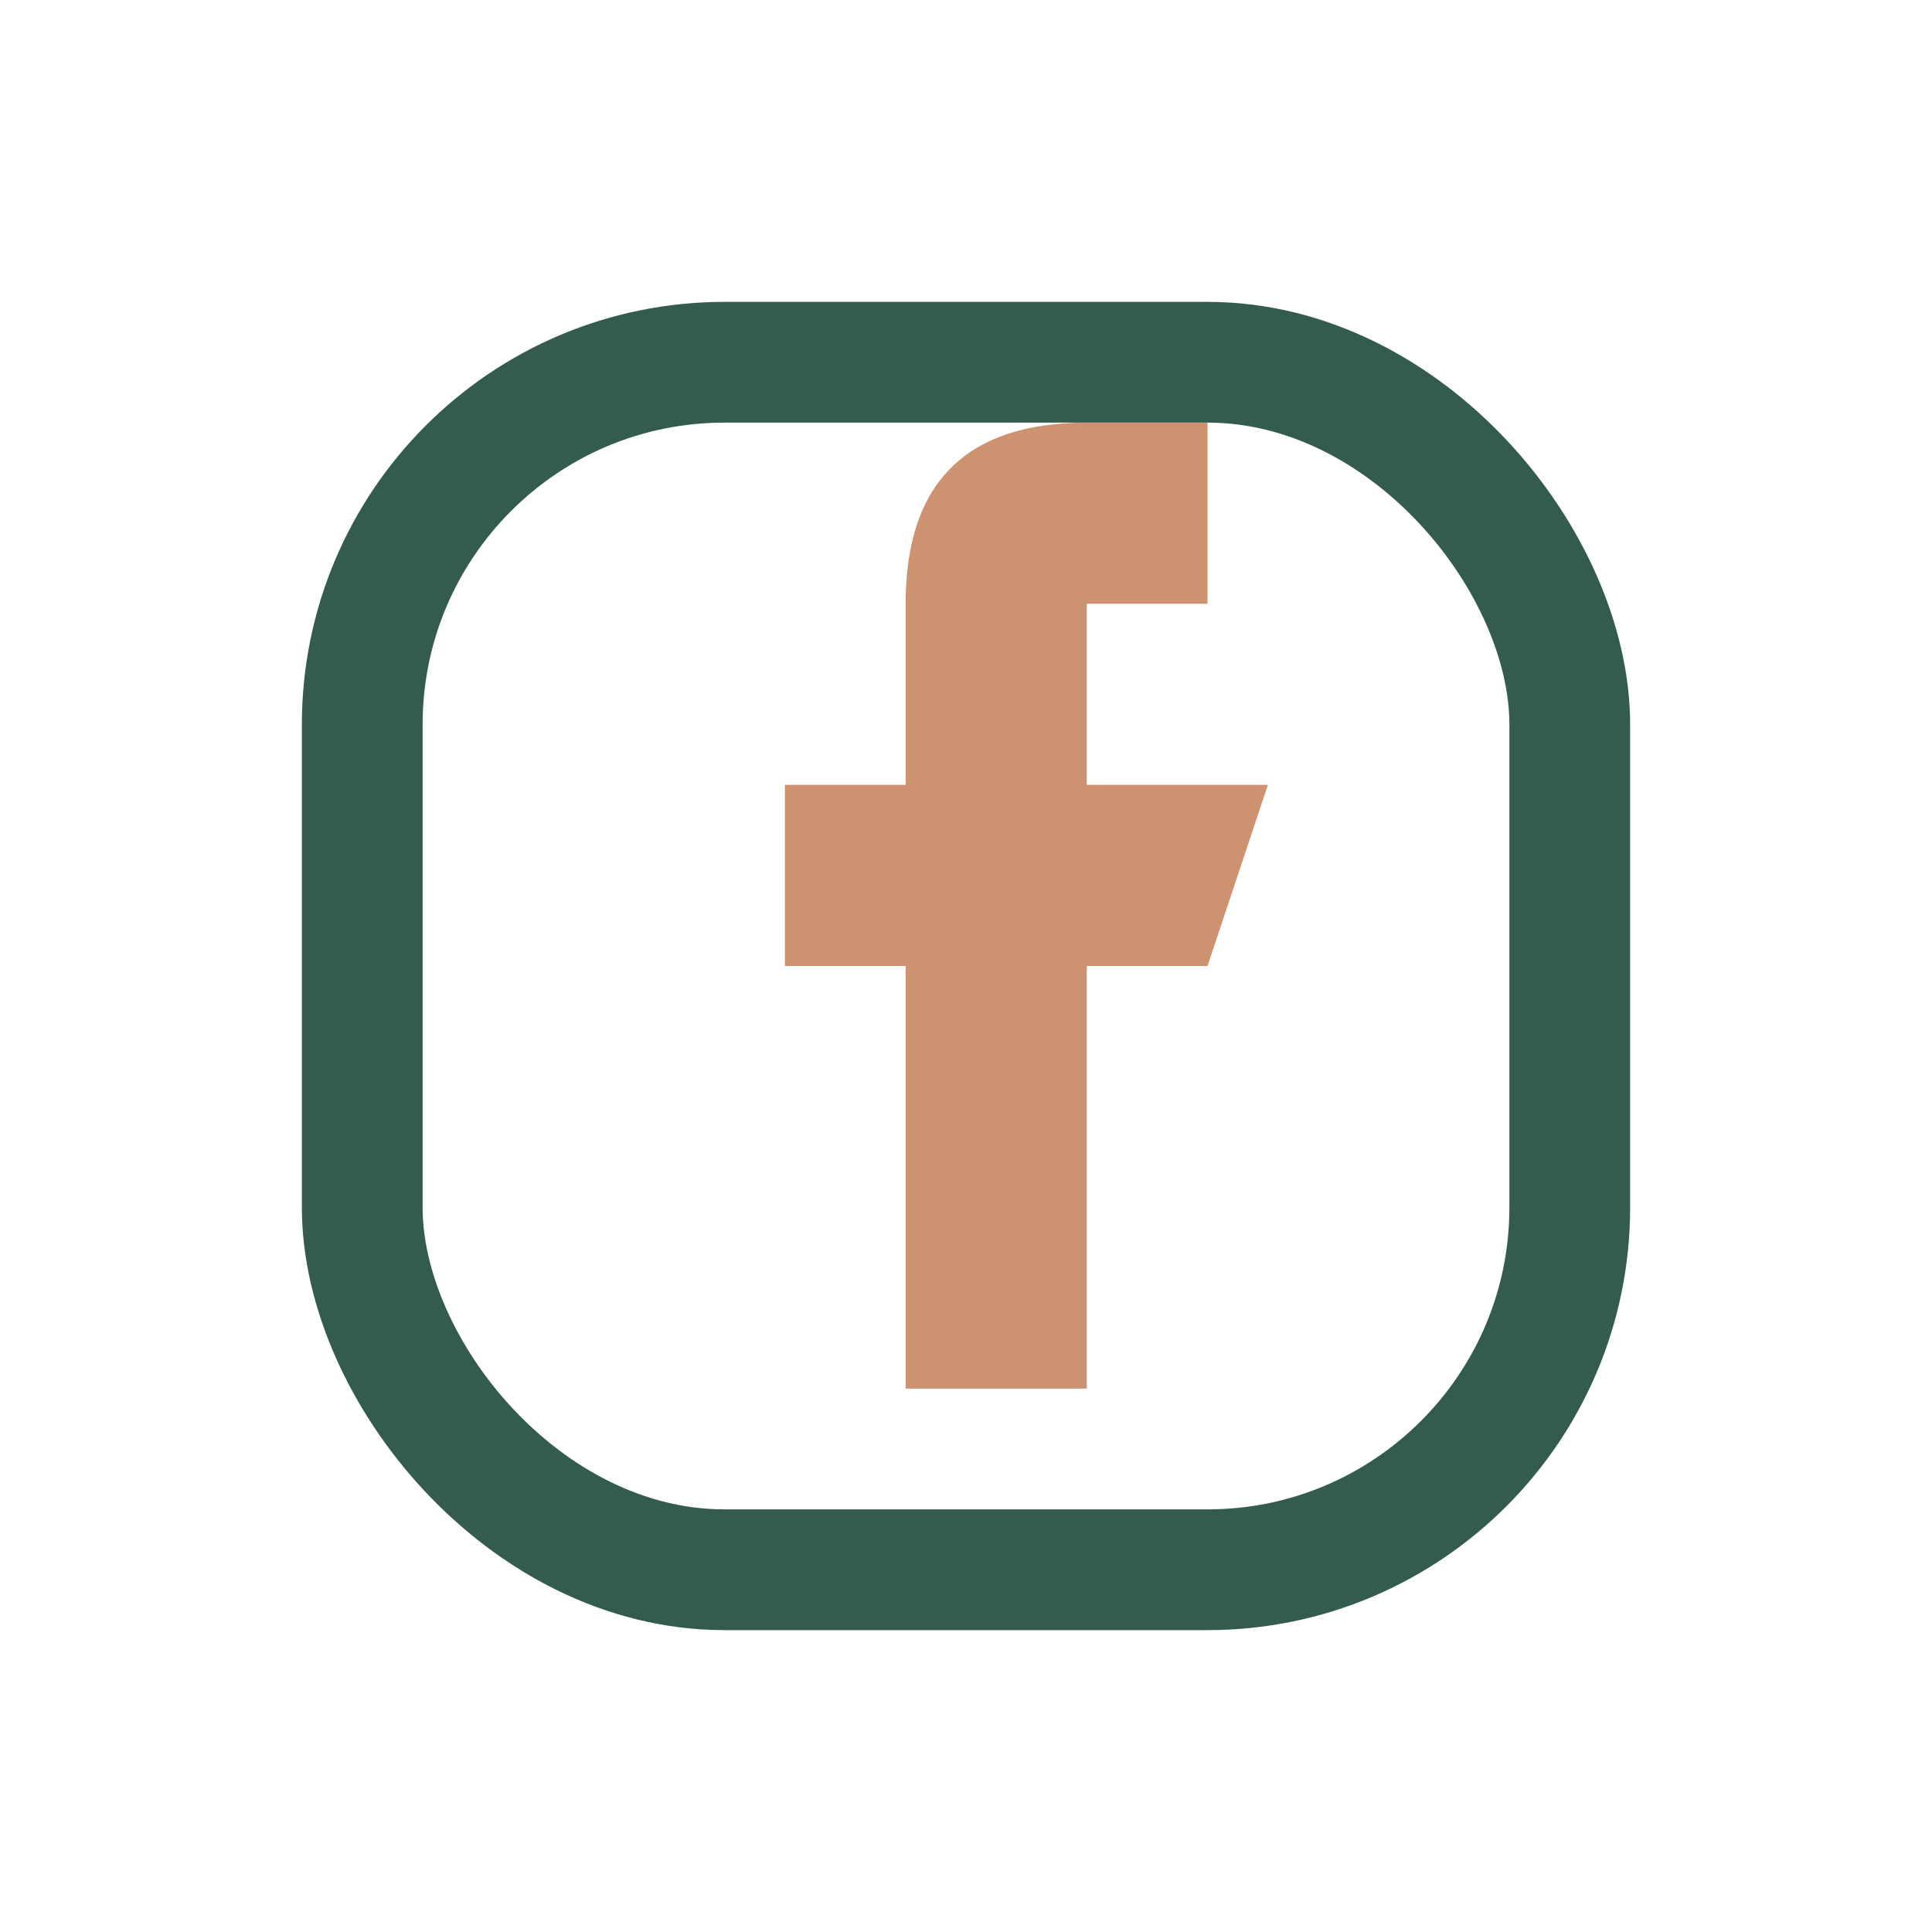
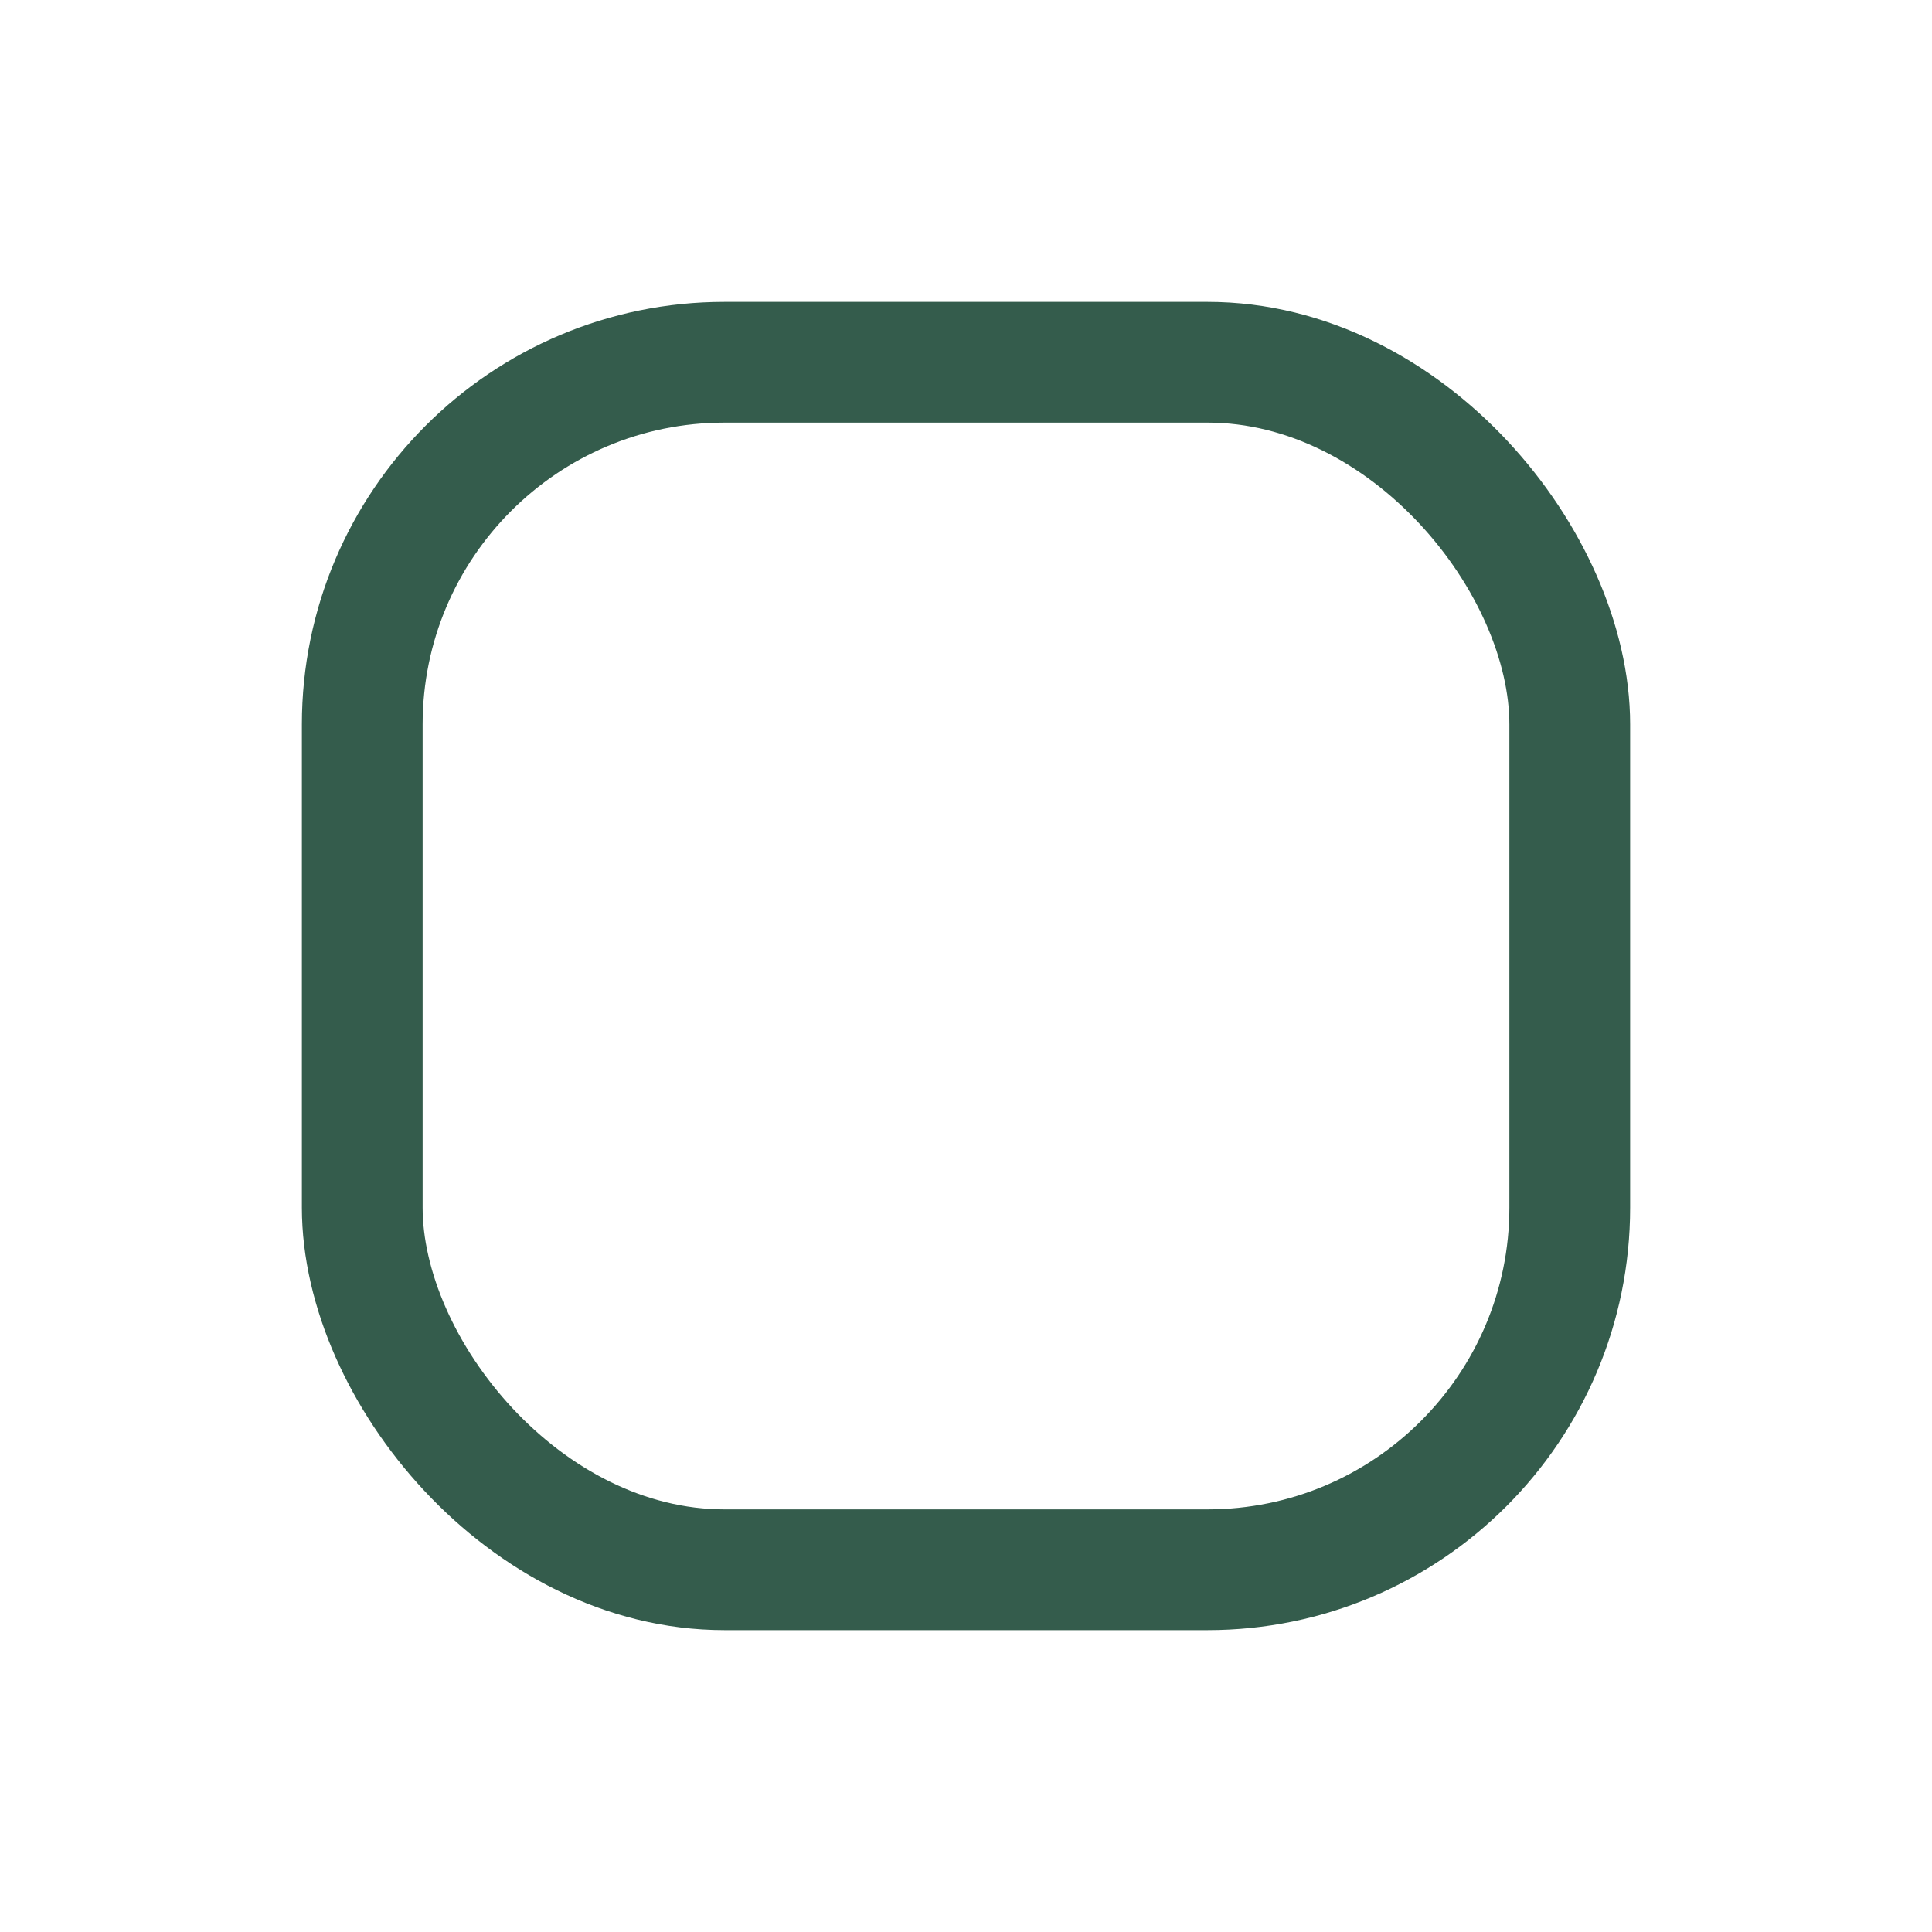
<svg xmlns="http://www.w3.org/2000/svg" width="32" height="32" viewBox="0 0 32 32">
  <rect x="6" y="6" width="20" height="20" rx="6" fill="none" stroke="#345C4C" stroke-width="2" />
-   <path d="M18 13v-3h2v-3h-2c-2 0-3 1-3 3v3h-2v3h2v7h3v-7h2l1-3z" fill="#CD9270" />
</svg>